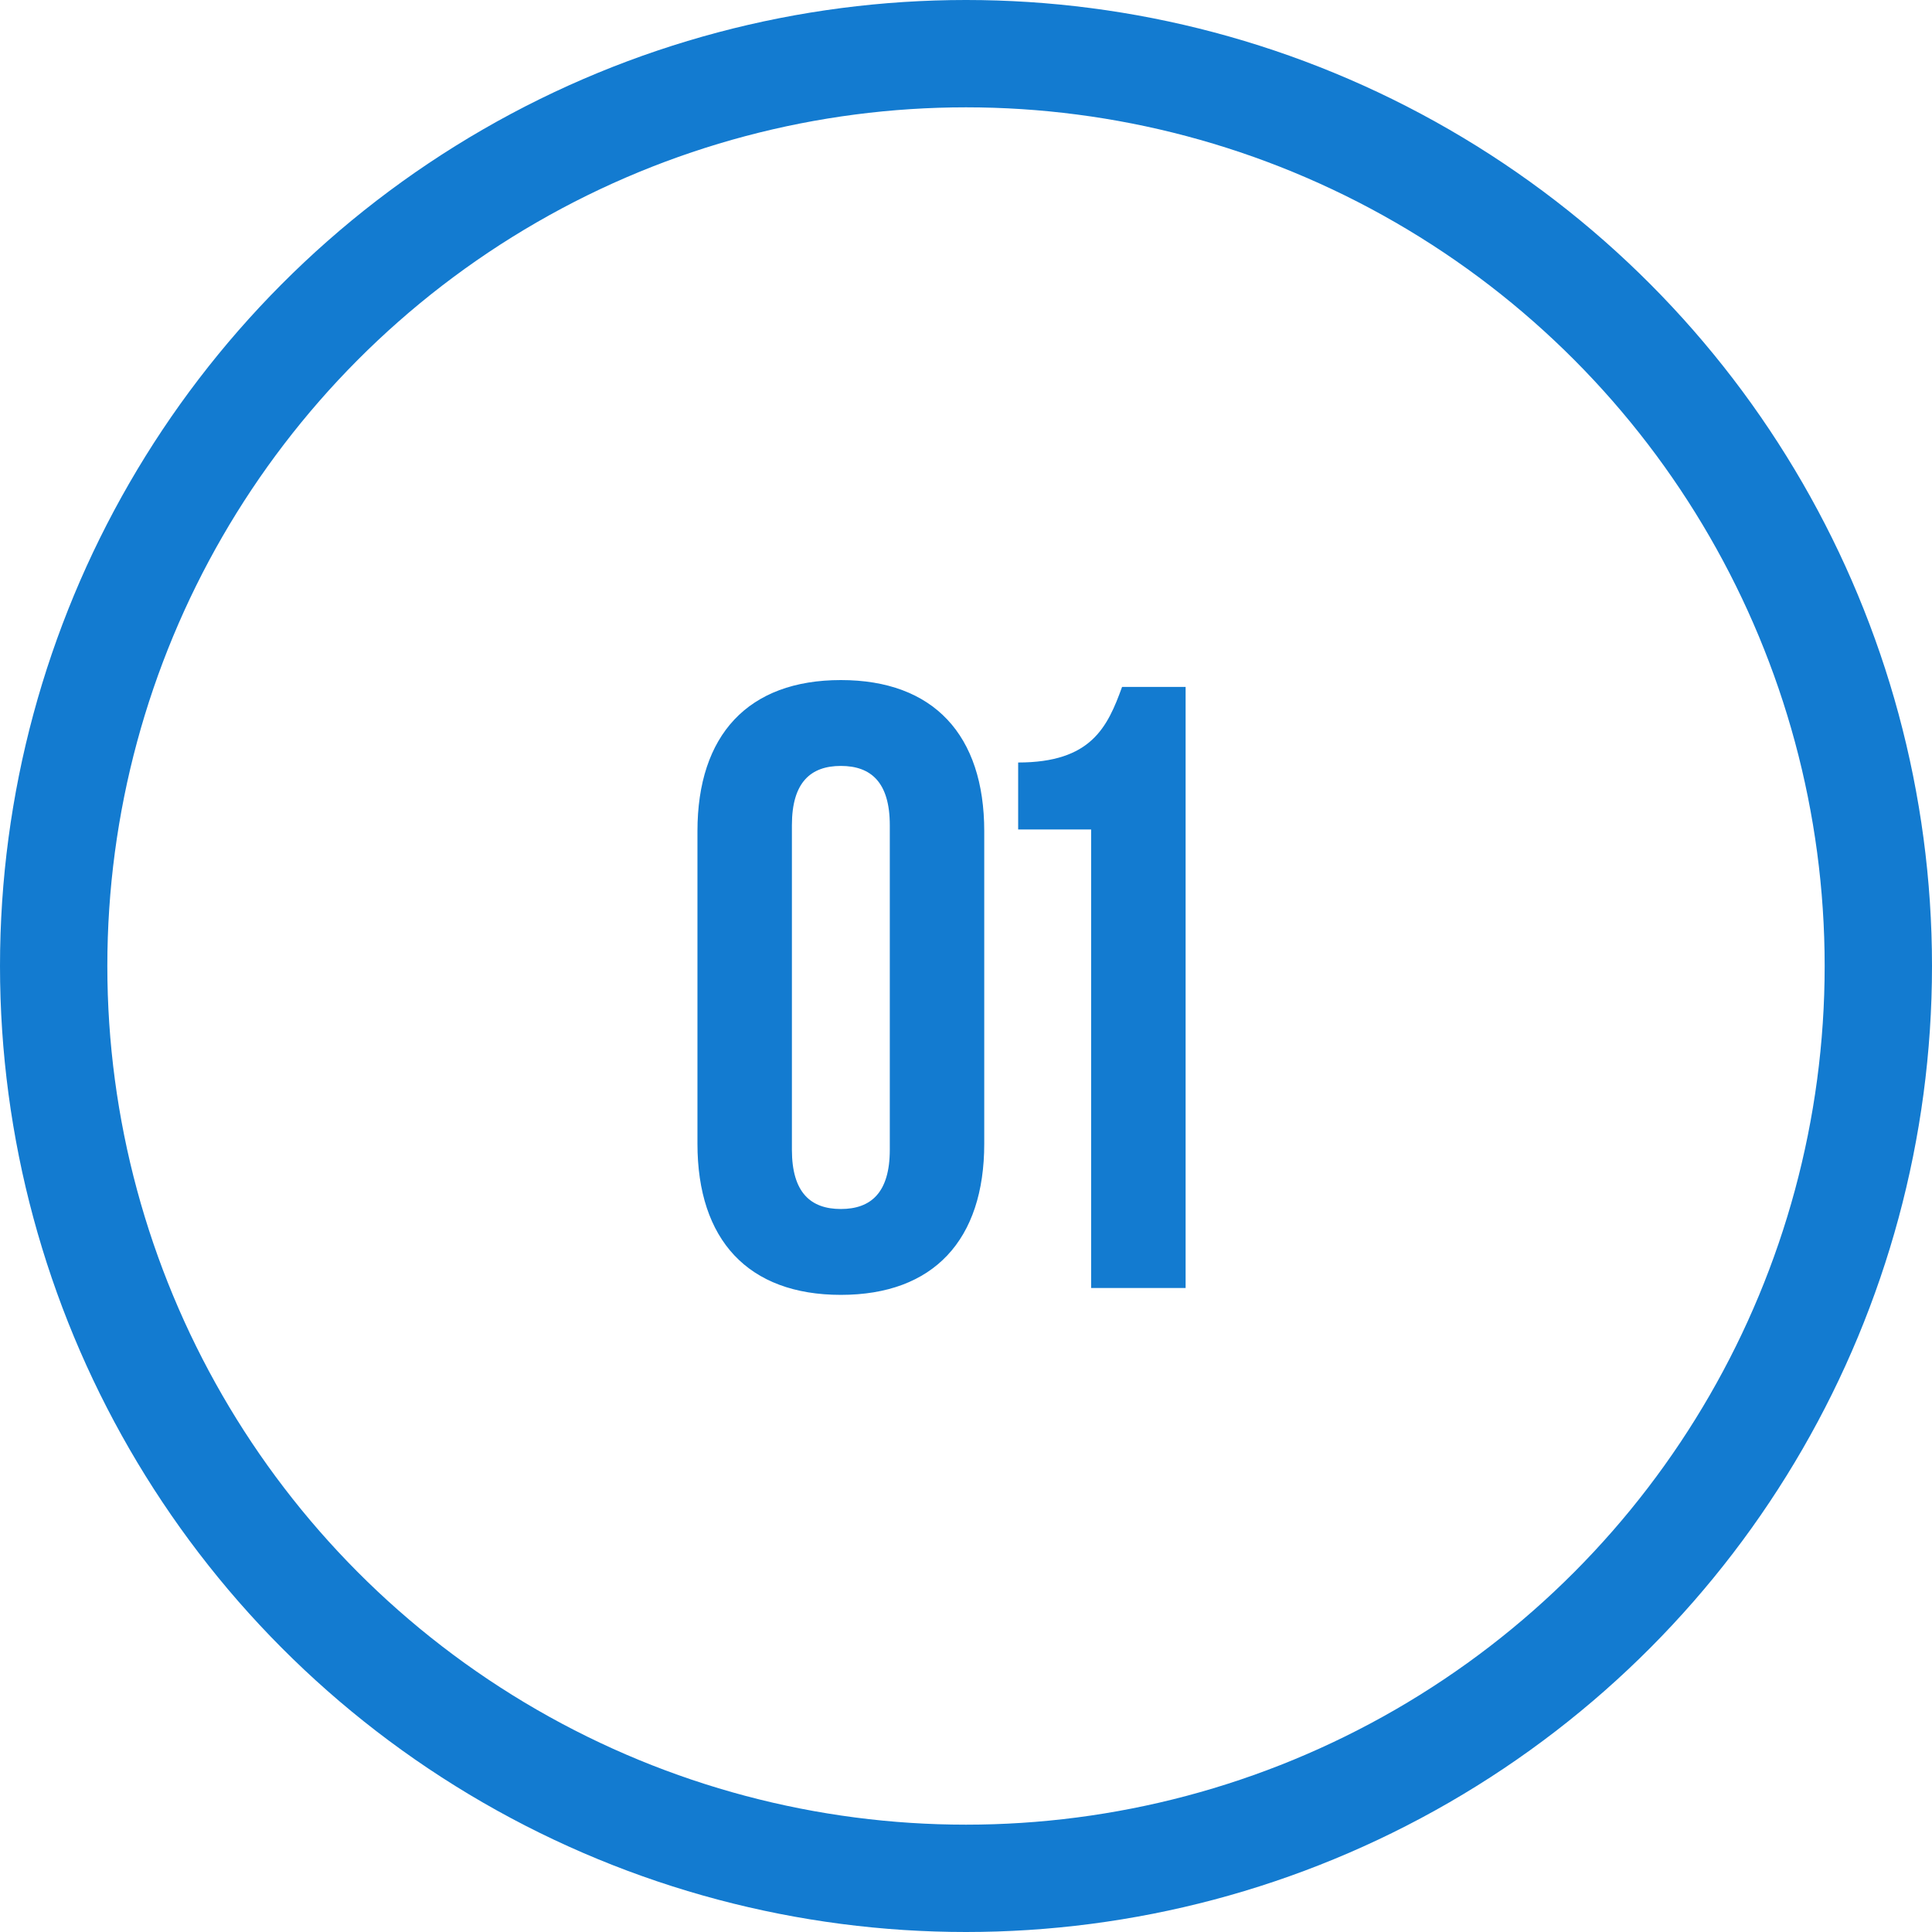
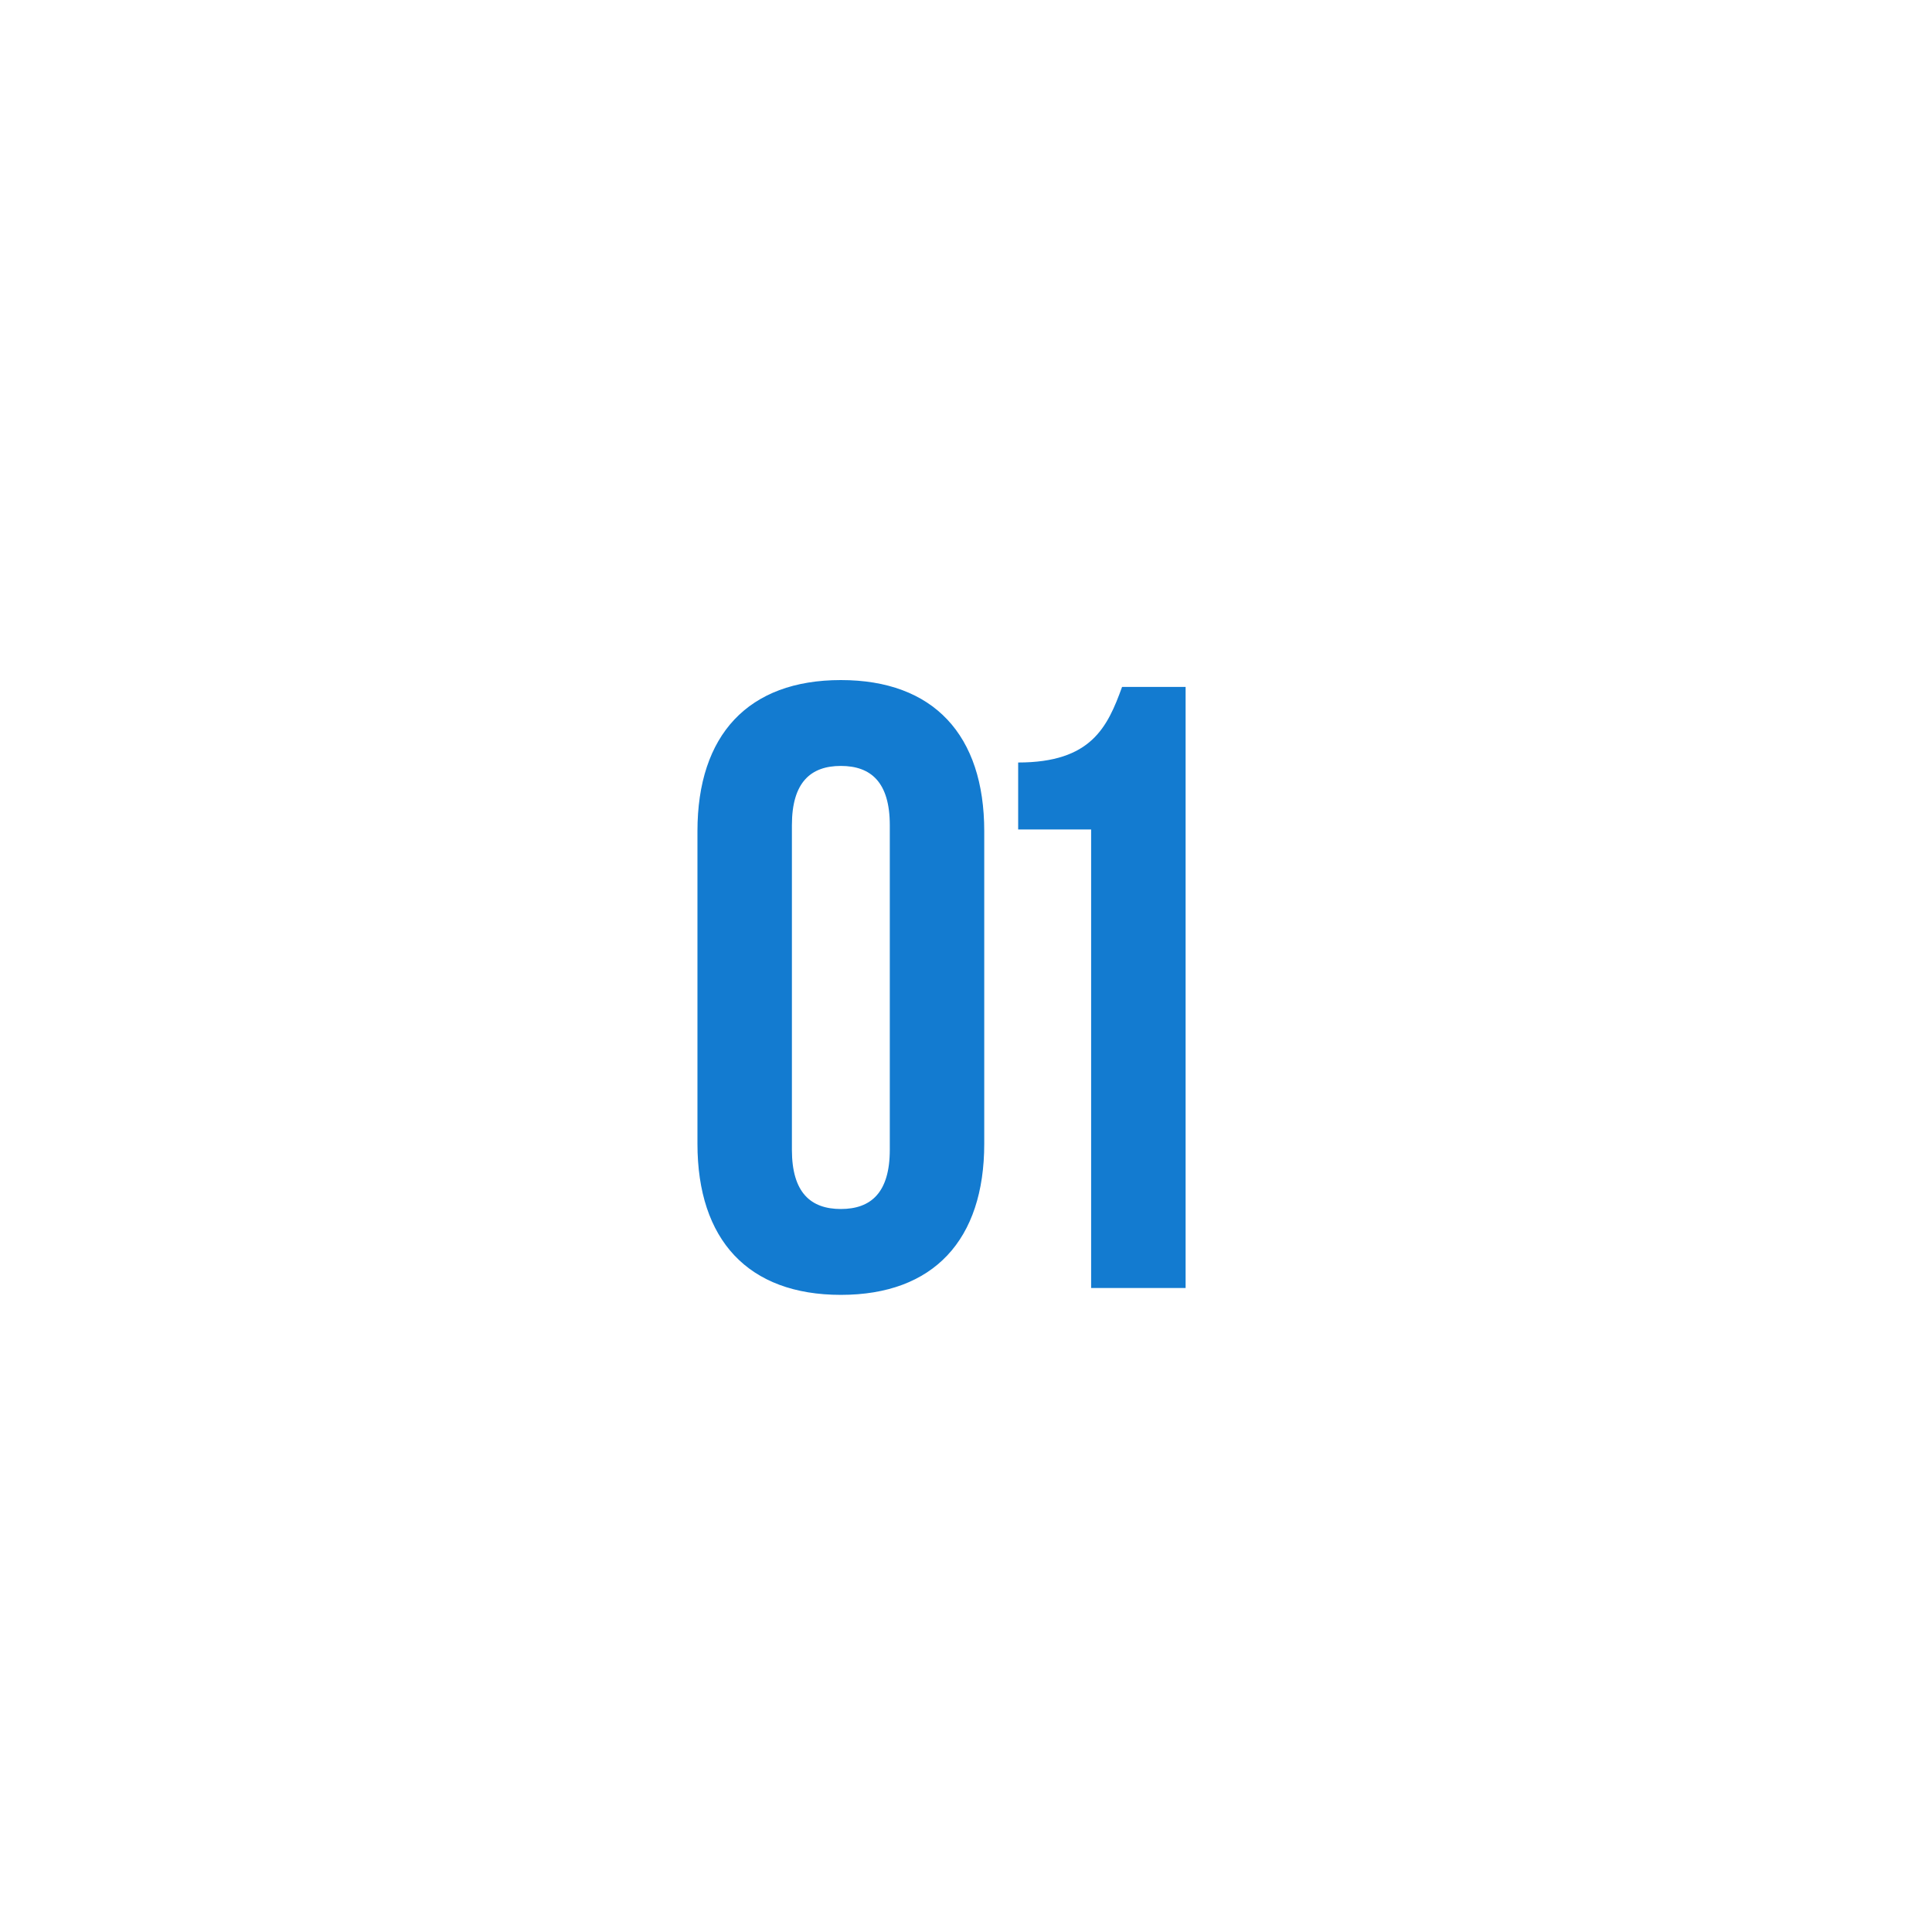
<svg xmlns="http://www.w3.org/2000/svg" width="72" height="72" viewBox="0 0 72 72" fill="none">
-   <circle cx="36" cy="36" r="34" stroke="#137BD0" stroke-width="4" />
  <path d="M29.512 30.752C29.512 29.152 30.216 28.544 31.336 28.544C32.456 28.544 33.16 29.152 33.16 30.752V42.848C33.16 44.448 32.456 45.056 31.336 45.056C30.216 45.056 29.512 44.448 29.512 42.848V30.752ZM25.992 42.624C25.992 46.208 27.88 48.256 31.336 48.256C34.792 48.256 36.68 46.208 36.68 42.624V30.976C36.68 27.392 34.792 25.344 31.336 25.344C27.88 25.344 25.992 27.392 25.992 30.976V42.624ZM37.944 30.912H40.663V48H44.184V25.6H41.816C41.272 27.104 40.663 28.416 37.944 28.416V30.912Z" fill="#137BD0" />
</svg>